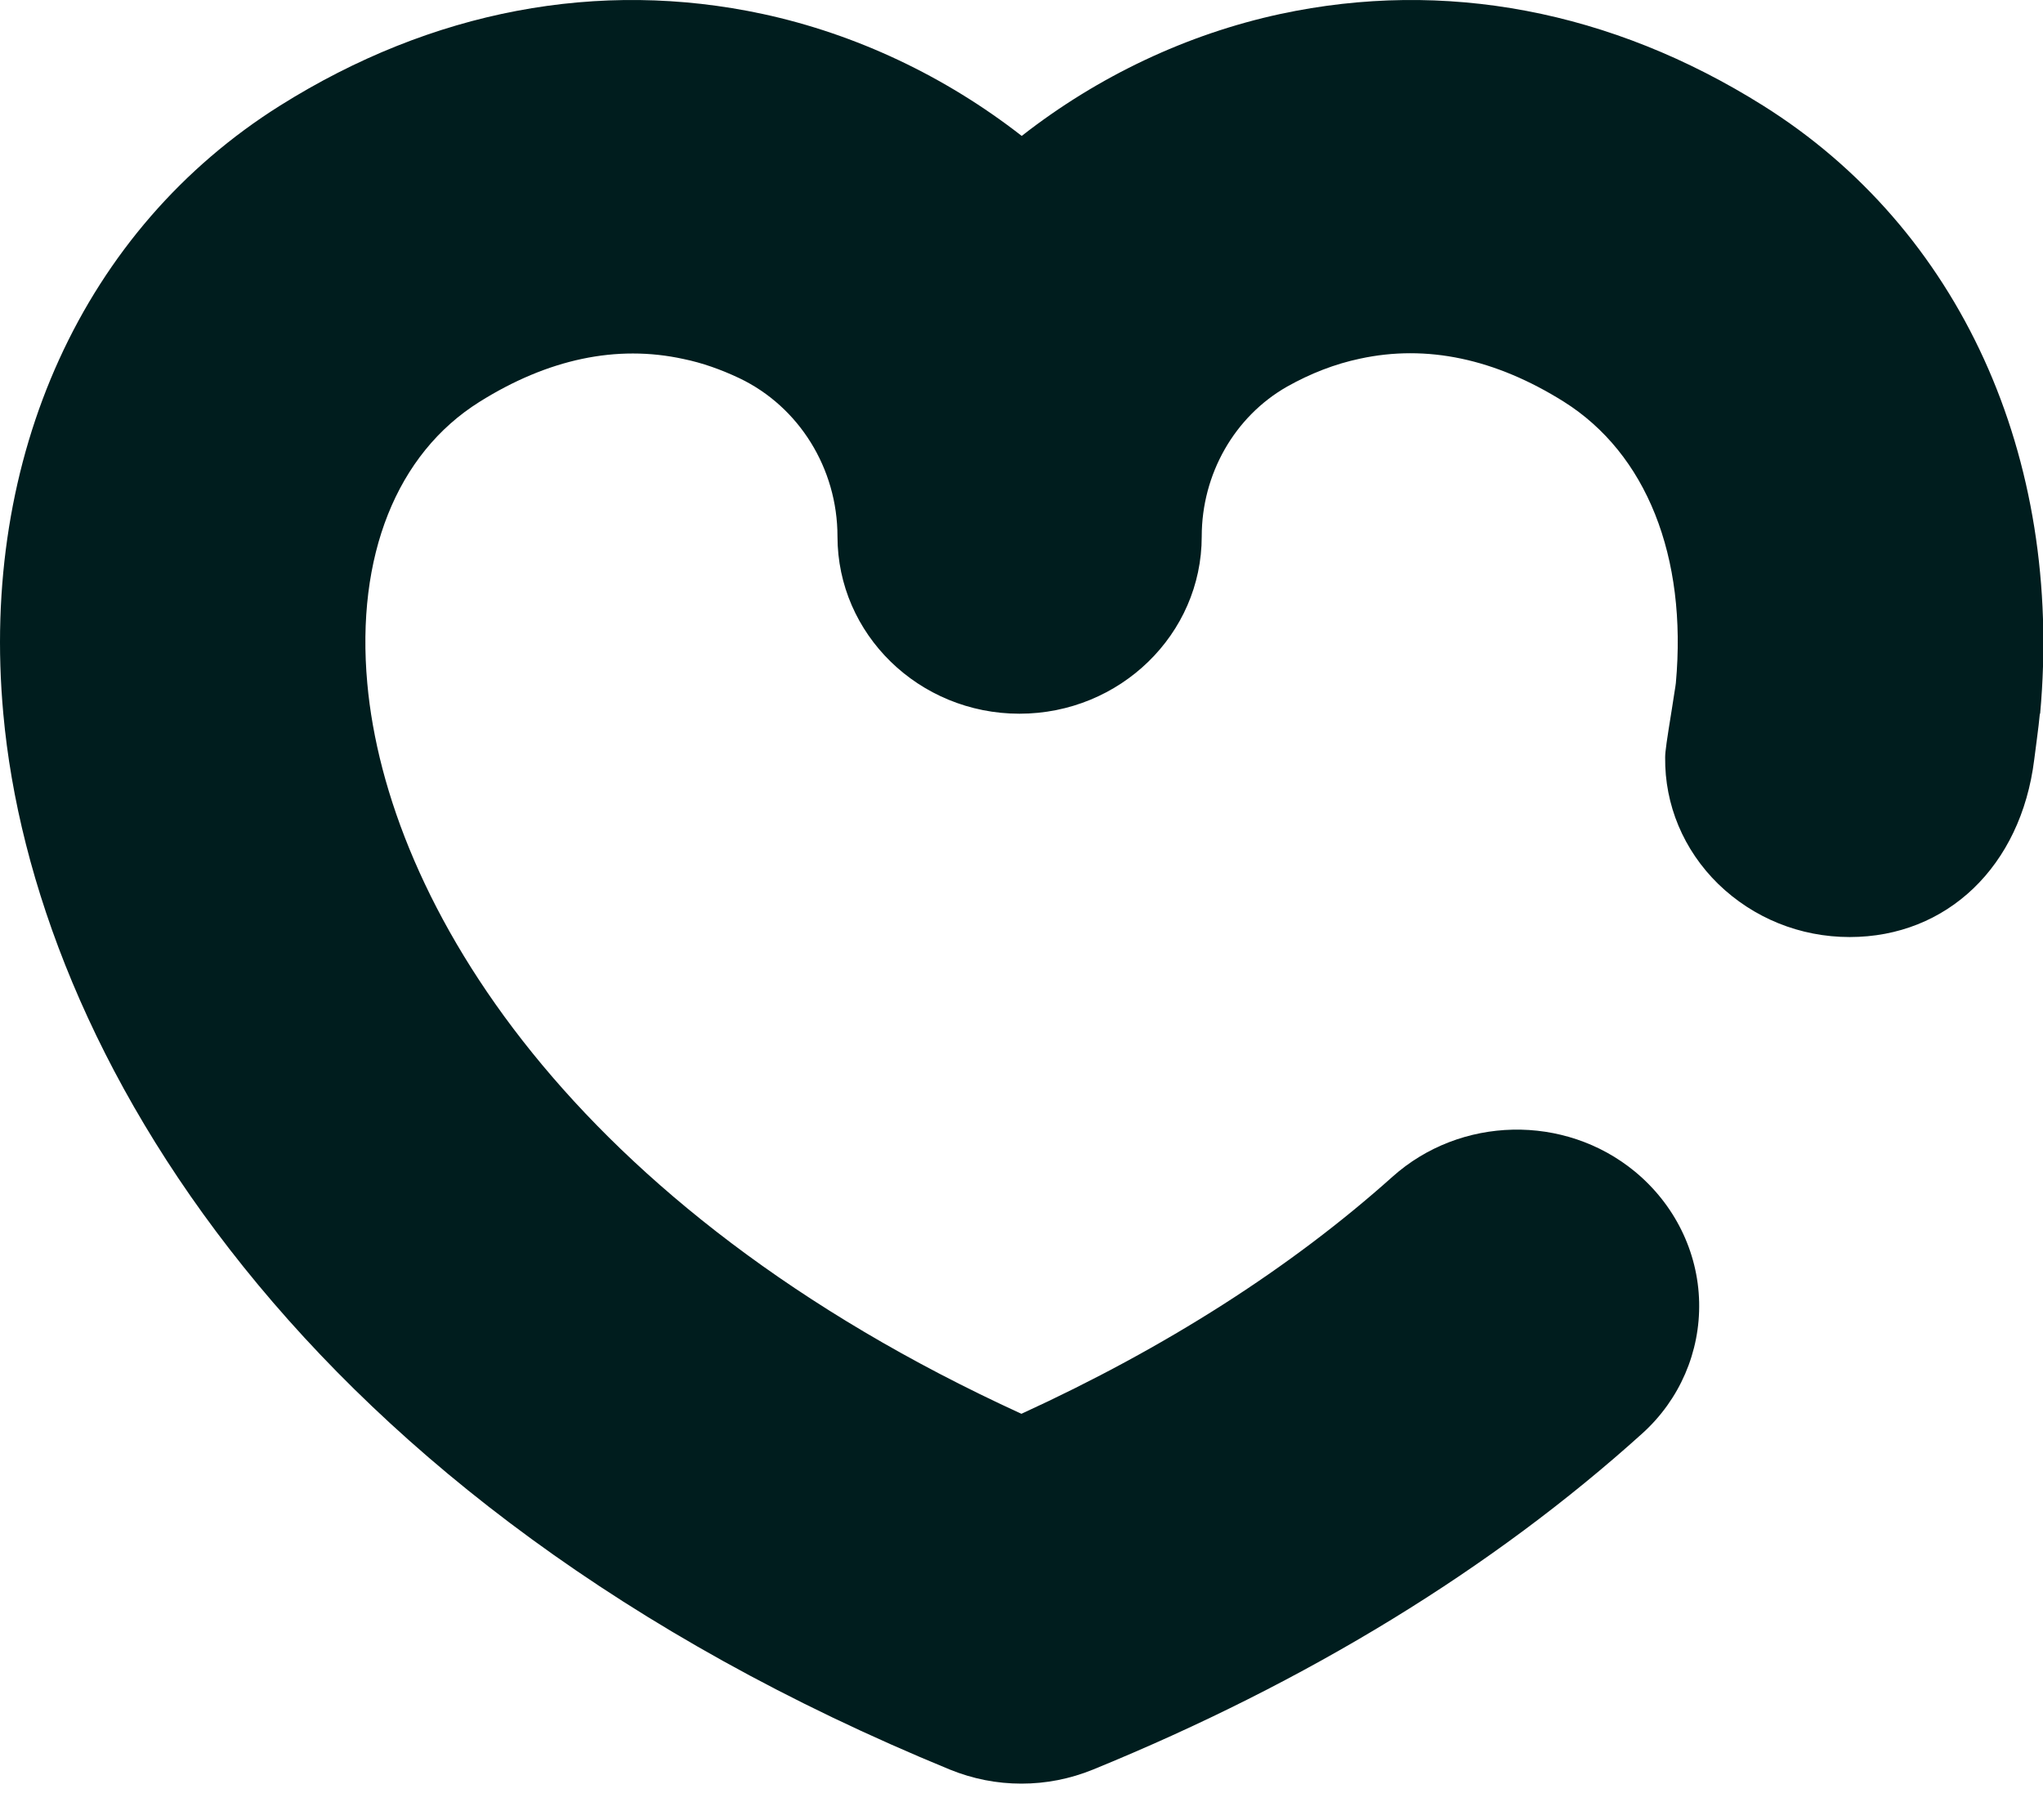
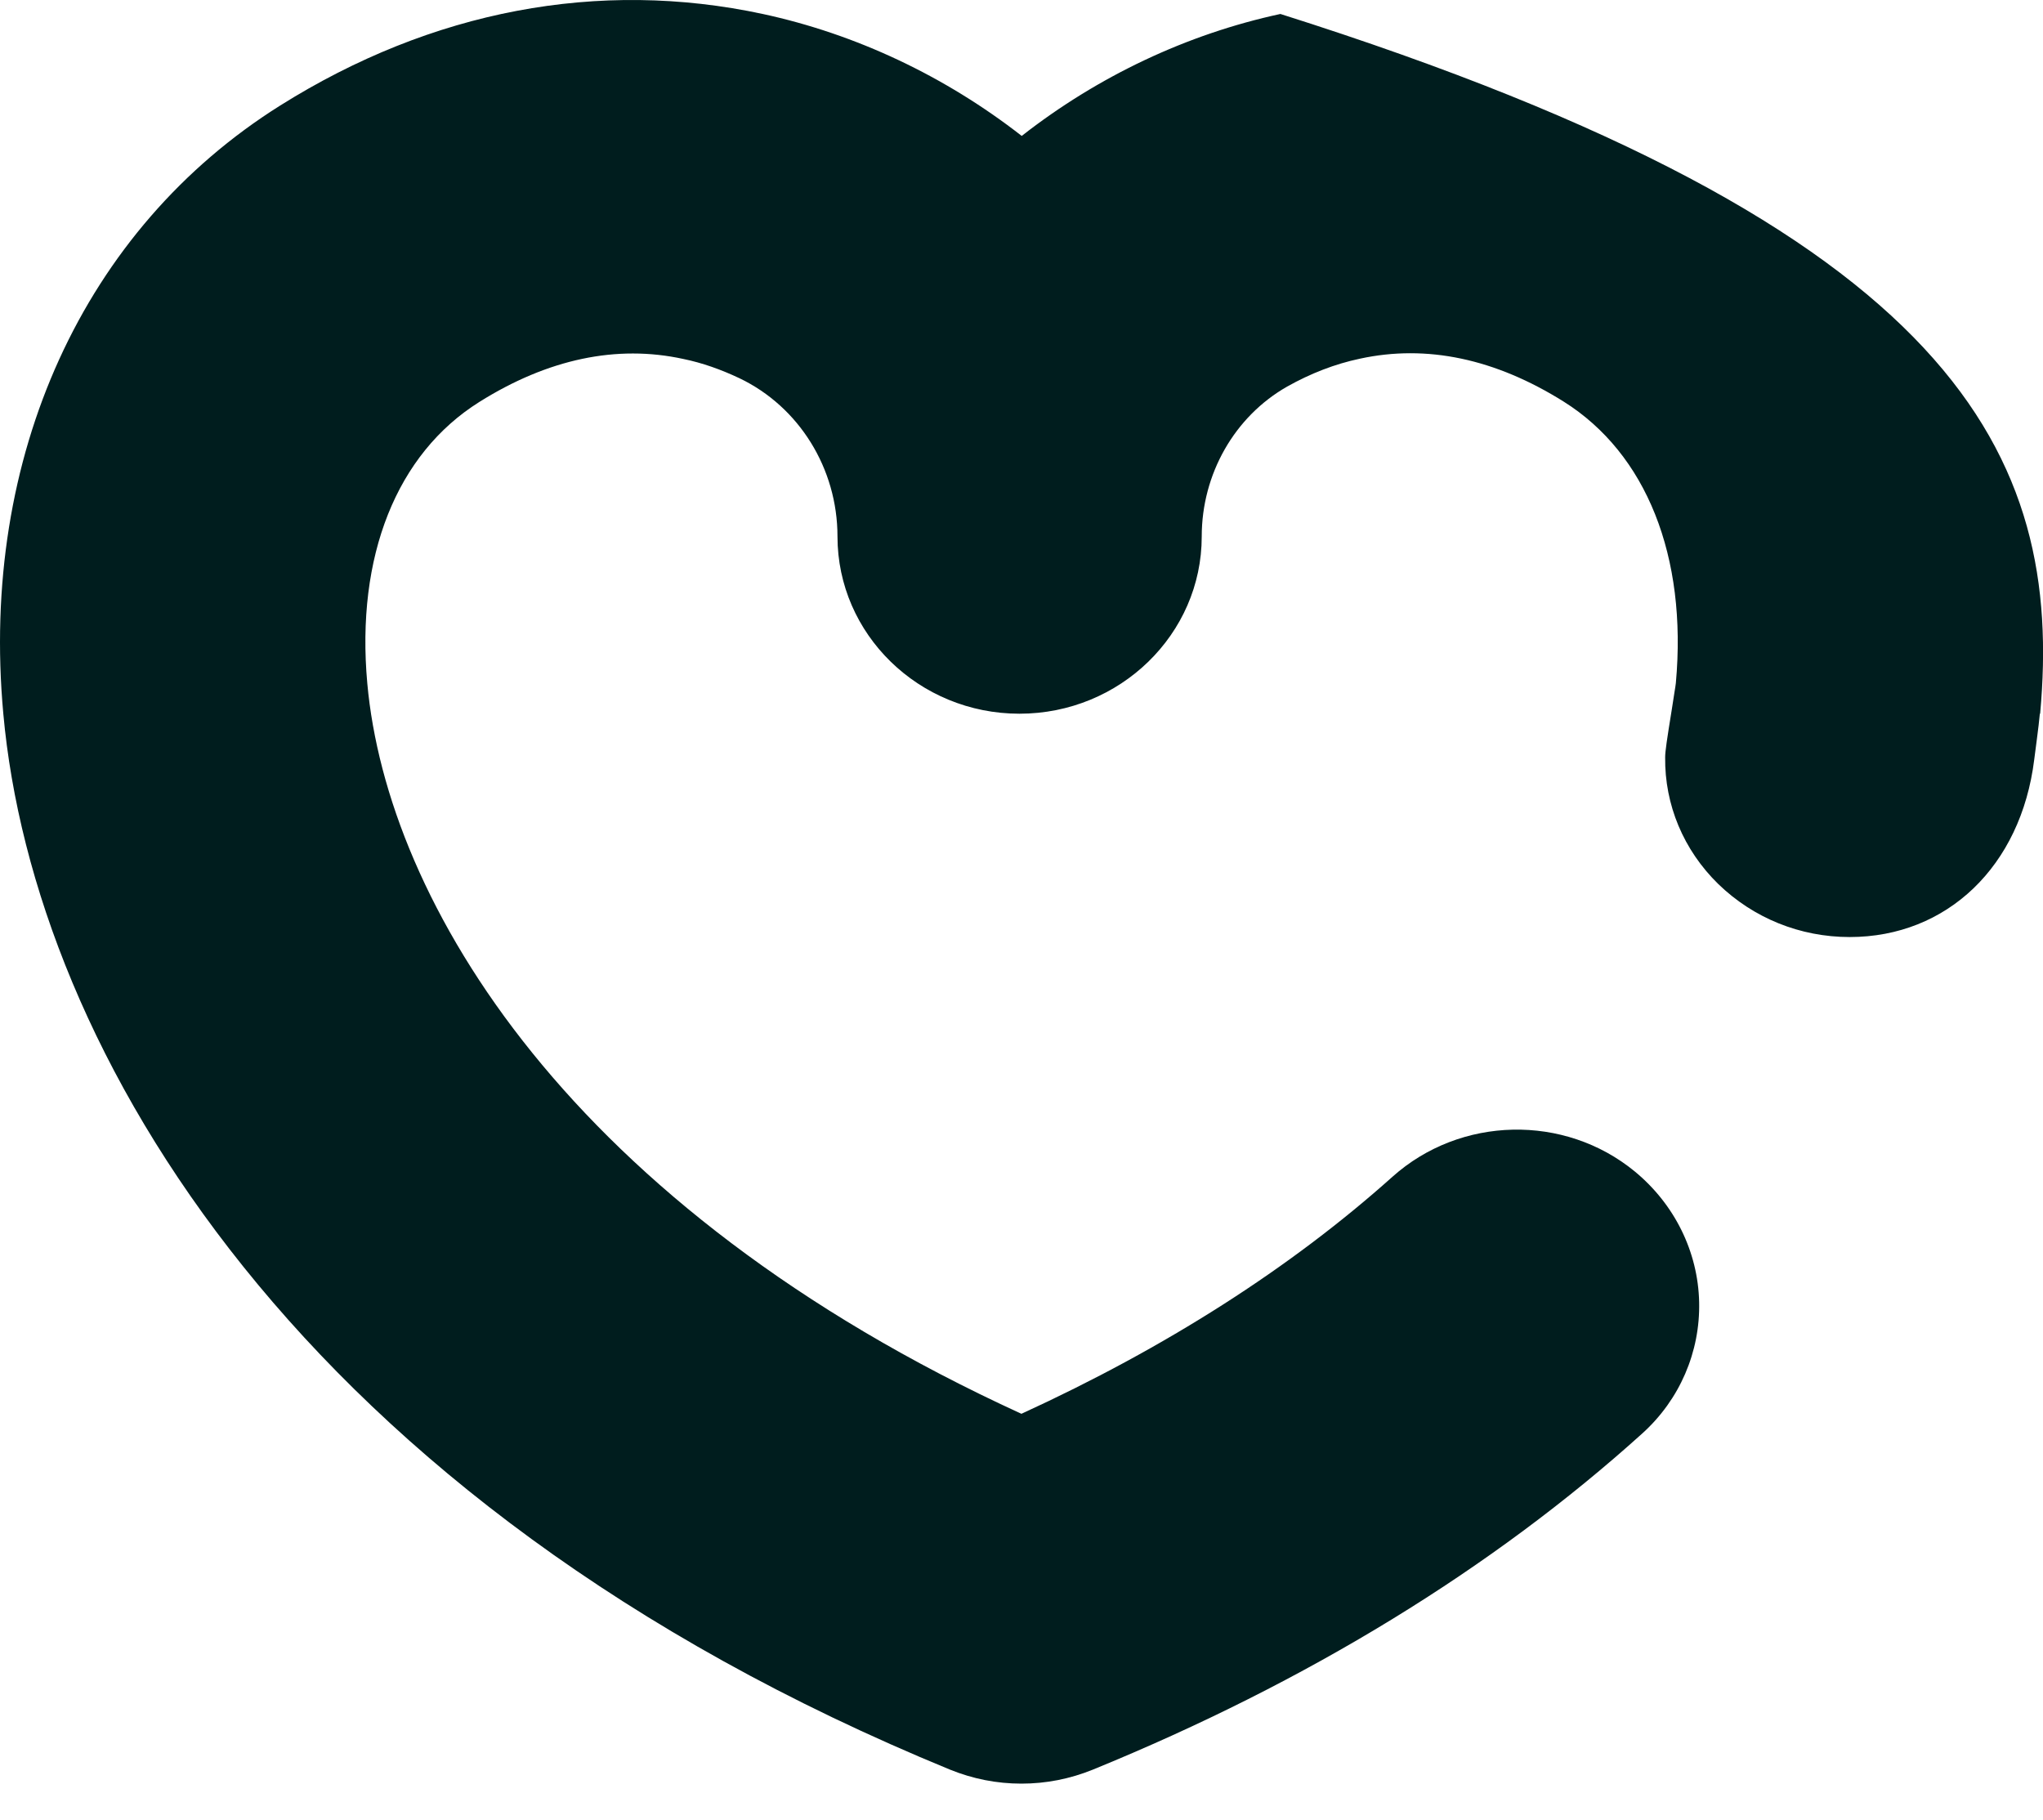
<svg xmlns="http://www.w3.org/2000/svg" width="55" height="49" viewBox="0 0 55 49" fill="none">
-   <path d="M54.915 19.213C54.885 19.559 54.786 20.258 54.764 20.446C54.408 23.324 52.412 25.225 49.796 25.225C48.458 25.225 47.203 24.714 46.257 23.797C45.32 22.88 44.813 21.663 44.828 20.386C44.828 20.228 44.874 19.92 45.01 19.078C45.055 18.763 45.108 18.477 45.116 18.387C45.426 14.976 44.322 12.21 42.099 10.813C40.254 9.656 38.409 9.265 36.609 9.656C35.936 9.798 35.279 10.054 34.651 10.407C33.237 11.211 32.352 12.759 32.352 14.442C32.352 17.072 30.152 19.213 27.445 19.213C24.738 19.213 22.546 17.072 22.546 14.442C22.546 12.609 21.51 10.948 19.907 10.182C19.415 9.949 18.909 9.768 18.395 9.663C16.602 9.272 14.75 9.663 12.905 10.82C10.675 12.218 9.578 14.976 9.888 18.395C10.418 24.27 15.332 32.491 27.498 38.059C31.385 36.278 34.749 34.129 37.486 31.679C39.316 30.041 42.121 29.981 44.012 31.537C45.078 32.416 45.713 33.693 45.743 35.053C45.773 36.391 45.222 37.676 44.216 38.585C40.178 42.229 35.195 45.28 29.419 47.639C28.806 47.887 28.163 48.015 27.498 48.015C26.833 48.015 26.19 47.887 25.578 47.639C8.036 40.441 0.905 28.238 0.089 19.213C-0.546 12.286 2.251 6.162 7.544 2.84C11.627 0.278 16.119 -0.571 20.534 0.376C23.045 0.917 25.442 2.051 27.506 3.659C29.562 2.051 31.959 0.917 34.47 0.376C38.885 -0.571 43.377 0.278 47.46 2.84C52.76 6.162 55.55 12.286 54.923 19.213" fill="#001D1E" />
+   <path d="M54.915 19.213C54.885 19.559 54.786 20.258 54.764 20.446C54.408 23.324 52.412 25.225 49.796 25.225C48.458 25.225 47.203 24.714 46.257 23.797C45.32 22.88 44.813 21.663 44.828 20.386C44.828 20.228 44.874 19.92 45.01 19.078C45.055 18.763 45.108 18.477 45.116 18.387C45.426 14.976 44.322 12.21 42.099 10.813C40.254 9.656 38.409 9.265 36.609 9.656C35.936 9.798 35.279 10.054 34.651 10.407C33.237 11.211 32.352 12.759 32.352 14.442C32.352 17.072 30.152 19.213 27.445 19.213C24.738 19.213 22.546 17.072 22.546 14.442C22.546 12.609 21.51 10.948 19.907 10.182C19.415 9.949 18.909 9.768 18.395 9.663C16.602 9.272 14.75 9.663 12.905 10.82C10.675 12.218 9.578 14.976 9.888 18.395C10.418 24.27 15.332 32.491 27.498 38.059C31.385 36.278 34.749 34.129 37.486 31.679C39.316 30.041 42.121 29.981 44.012 31.537C45.078 32.416 45.713 33.693 45.743 35.053C45.773 36.391 45.222 37.676 44.216 38.585C40.178 42.229 35.195 45.28 29.419 47.639C28.806 47.887 28.163 48.015 27.498 48.015C26.833 48.015 26.19 47.887 25.578 47.639C8.036 40.441 0.905 28.238 0.089 19.213C-0.546 12.286 2.251 6.162 7.544 2.84C11.627 0.278 16.119 -0.571 20.534 0.376C23.045 0.917 25.442 2.051 27.506 3.659C29.562 2.051 31.959 0.917 34.47 0.376C52.76 6.162 55.55 12.286 54.923 19.213" fill="#001D1E" />
</svg>